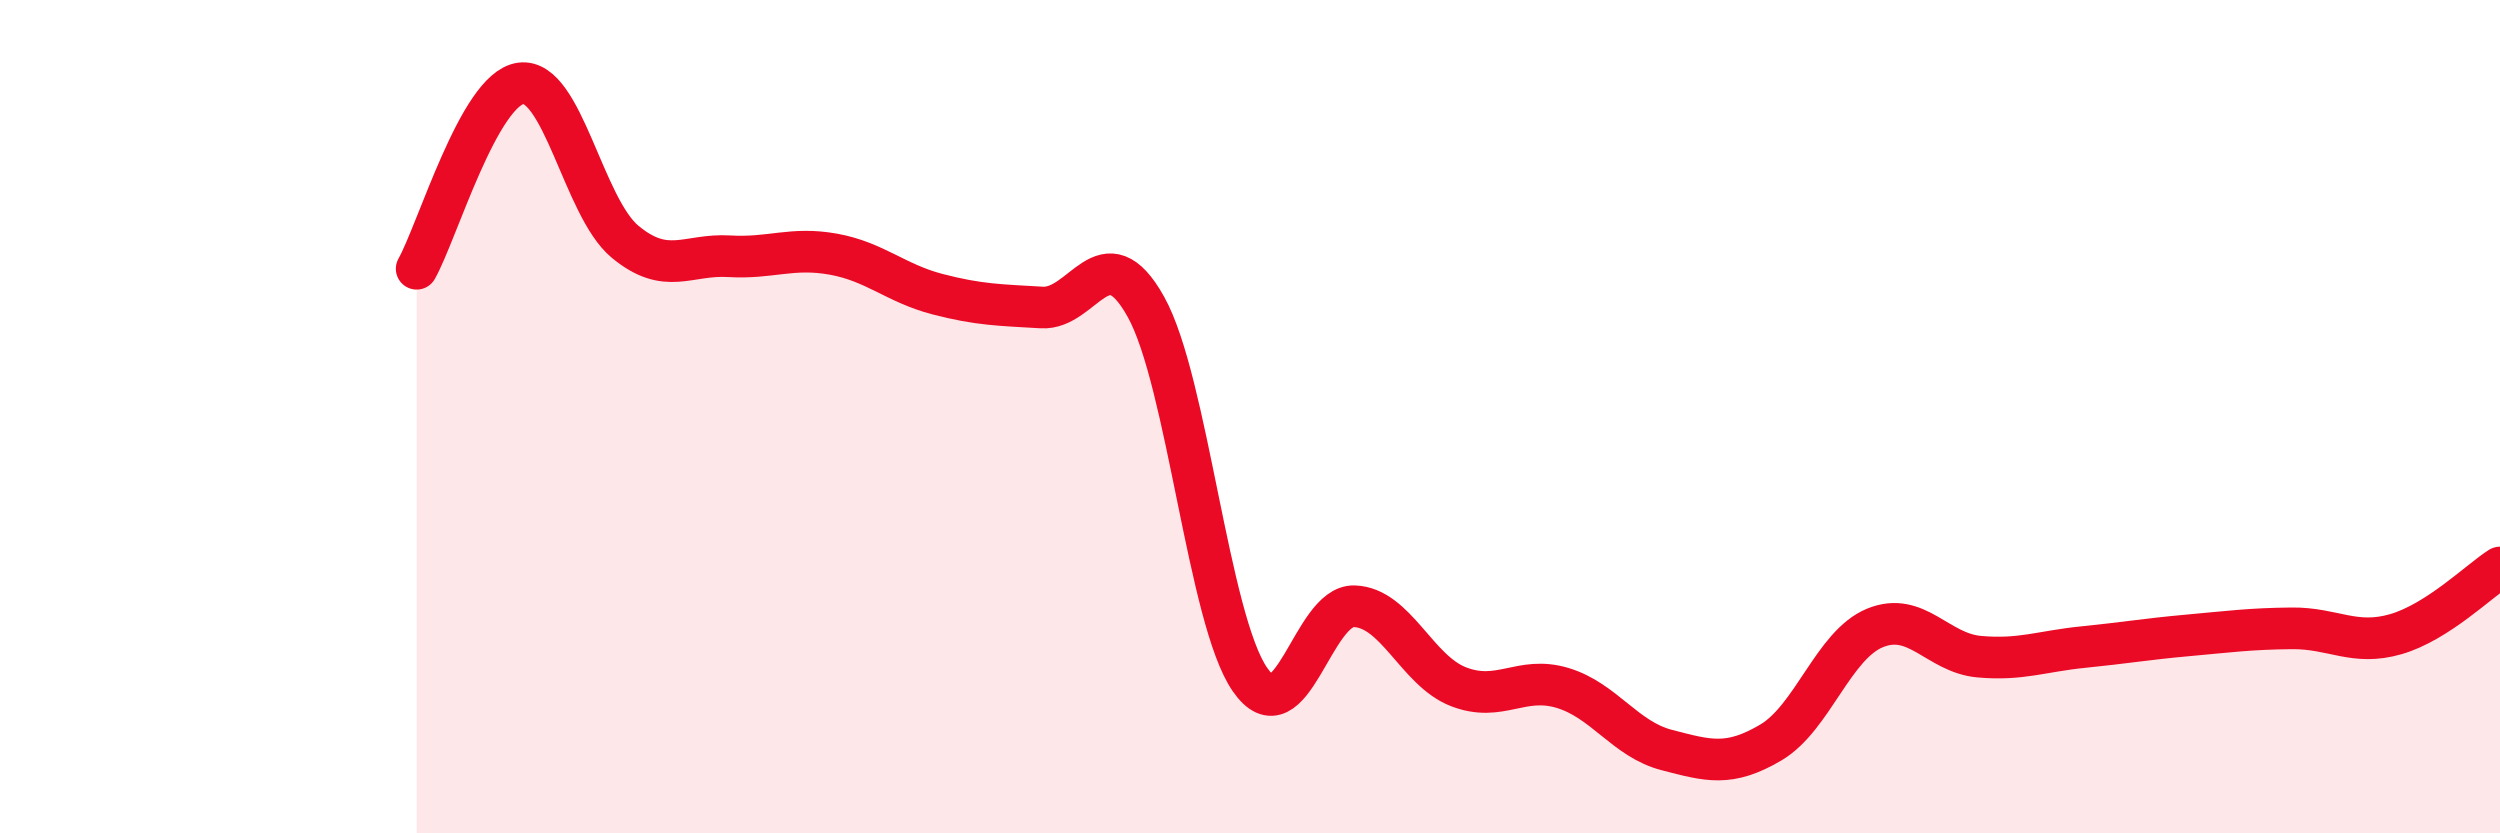
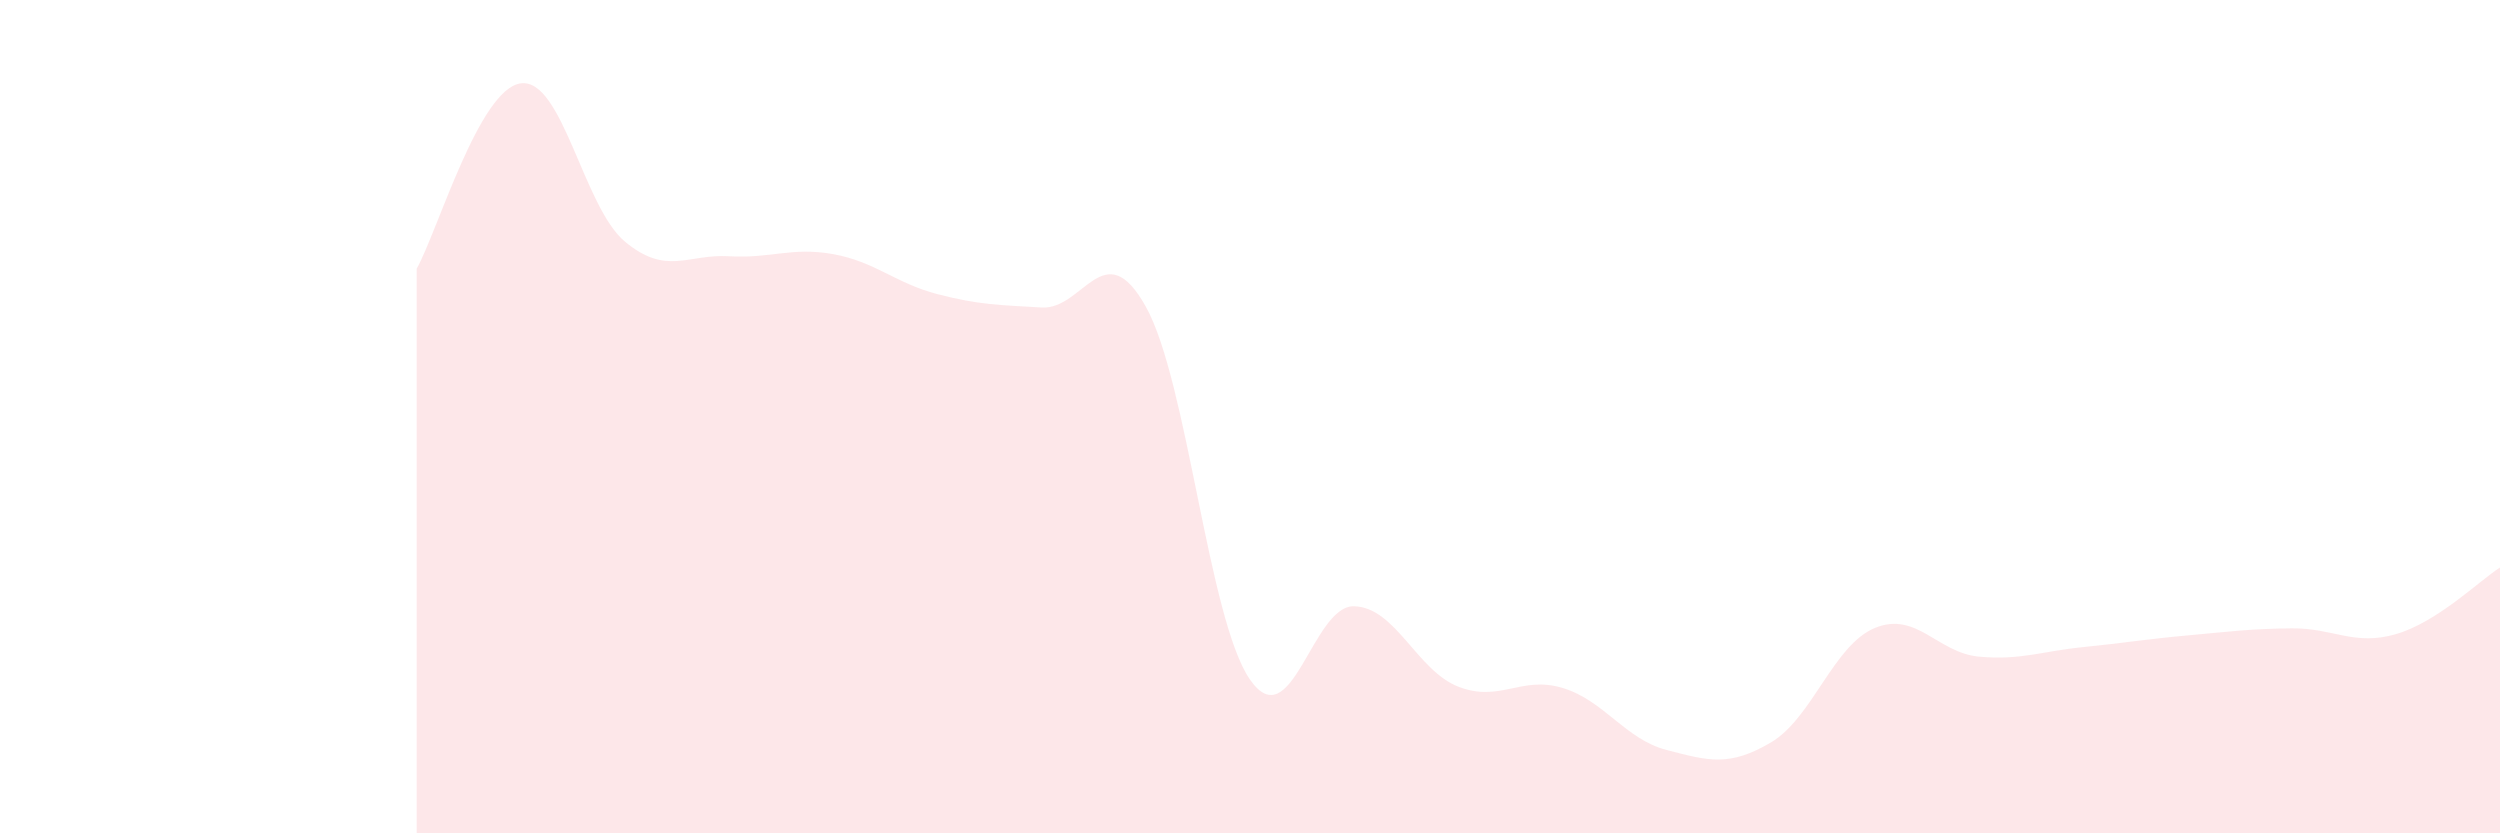
<svg xmlns="http://www.w3.org/2000/svg" width="60" height="20" viewBox="0 0 60 20">
  <path d="M 10,6.45 C 10.5,5.56 11.5,2.13 12.5,2 C 13.5,1.87 14,4.97 15,5.8 C 16,6.63 16.5,6.09 17.5,6.15 C 18.5,6.21 19,5.92 20,6.1 C 21,6.28 21.5,6.8 22.5,7.06 C 23.5,7.32 24,7.32 25,7.38 C 26,7.44 26.5,5.57 27.5,7.36 C 28.5,9.15 29,14.87 30,16.31 C 31,17.75 31.5,14.52 32.5,14.55 C 33.5,14.58 34,16.09 35,16.48 C 36,16.87 36.5,16.21 37.5,16.51 C 38.5,16.81 39,17.74 40,18 C 41,18.26 41.5,18.41 42.5,17.82 C 43.5,17.23 44,15.48 45,15.07 C 46,14.66 46.5,15.67 47.5,15.76 C 48.5,15.85 49,15.63 50,15.53 C 51,15.43 51.5,15.34 52.5,15.25 C 53.5,15.16 54,15.09 55,15.08 C 56,15.07 56.5,15.51 57.5,15.22 C 58.5,14.93 59.5,13.94 60,13.62L60 20L10 20Z" fill="#EB0A25" opacity="0.1" stroke-linecap="round" stroke-linejoin="round" />
-   <path d="M 10,6.45 C 10.5,5.56 11.5,2.13 12.5,2 C 13.5,1.87 14,4.97 15,5.8 C 16,6.63 16.5,6.09 17.5,6.15 C 18.5,6.21 19,5.92 20,6.1 C 21,6.28 21.5,6.8 22.5,7.06 C 23.5,7.32 24,7.32 25,7.38 C 26,7.44 26.5,5.57 27.5,7.36 C 28.5,9.15 29,14.87 30,16.31 C 31,17.75 31.5,14.52 32.5,14.55 C 33.5,14.58 34,16.09 35,16.48 C 36,16.87 36.5,16.21 37.5,16.51 C 38.5,16.81 39,17.74 40,18 C 41,18.26 41.5,18.41 42.5,17.82 C 43.5,17.23 44,15.48 45,15.07 C 46,14.66 46.5,15.67 47.5,15.76 C 48.5,15.85 49,15.63 50,15.53 C 51,15.43 51.5,15.34 52.5,15.25 C 53.5,15.16 54,15.09 55,15.08 C 56,15.07 56.5,15.51 57.5,15.22 C 58.5,14.93 59.5,13.94 60,13.62" stroke="#EB0A25" stroke-width="1" fill="none" stroke-linecap="round" stroke-linejoin="round" />
</svg>